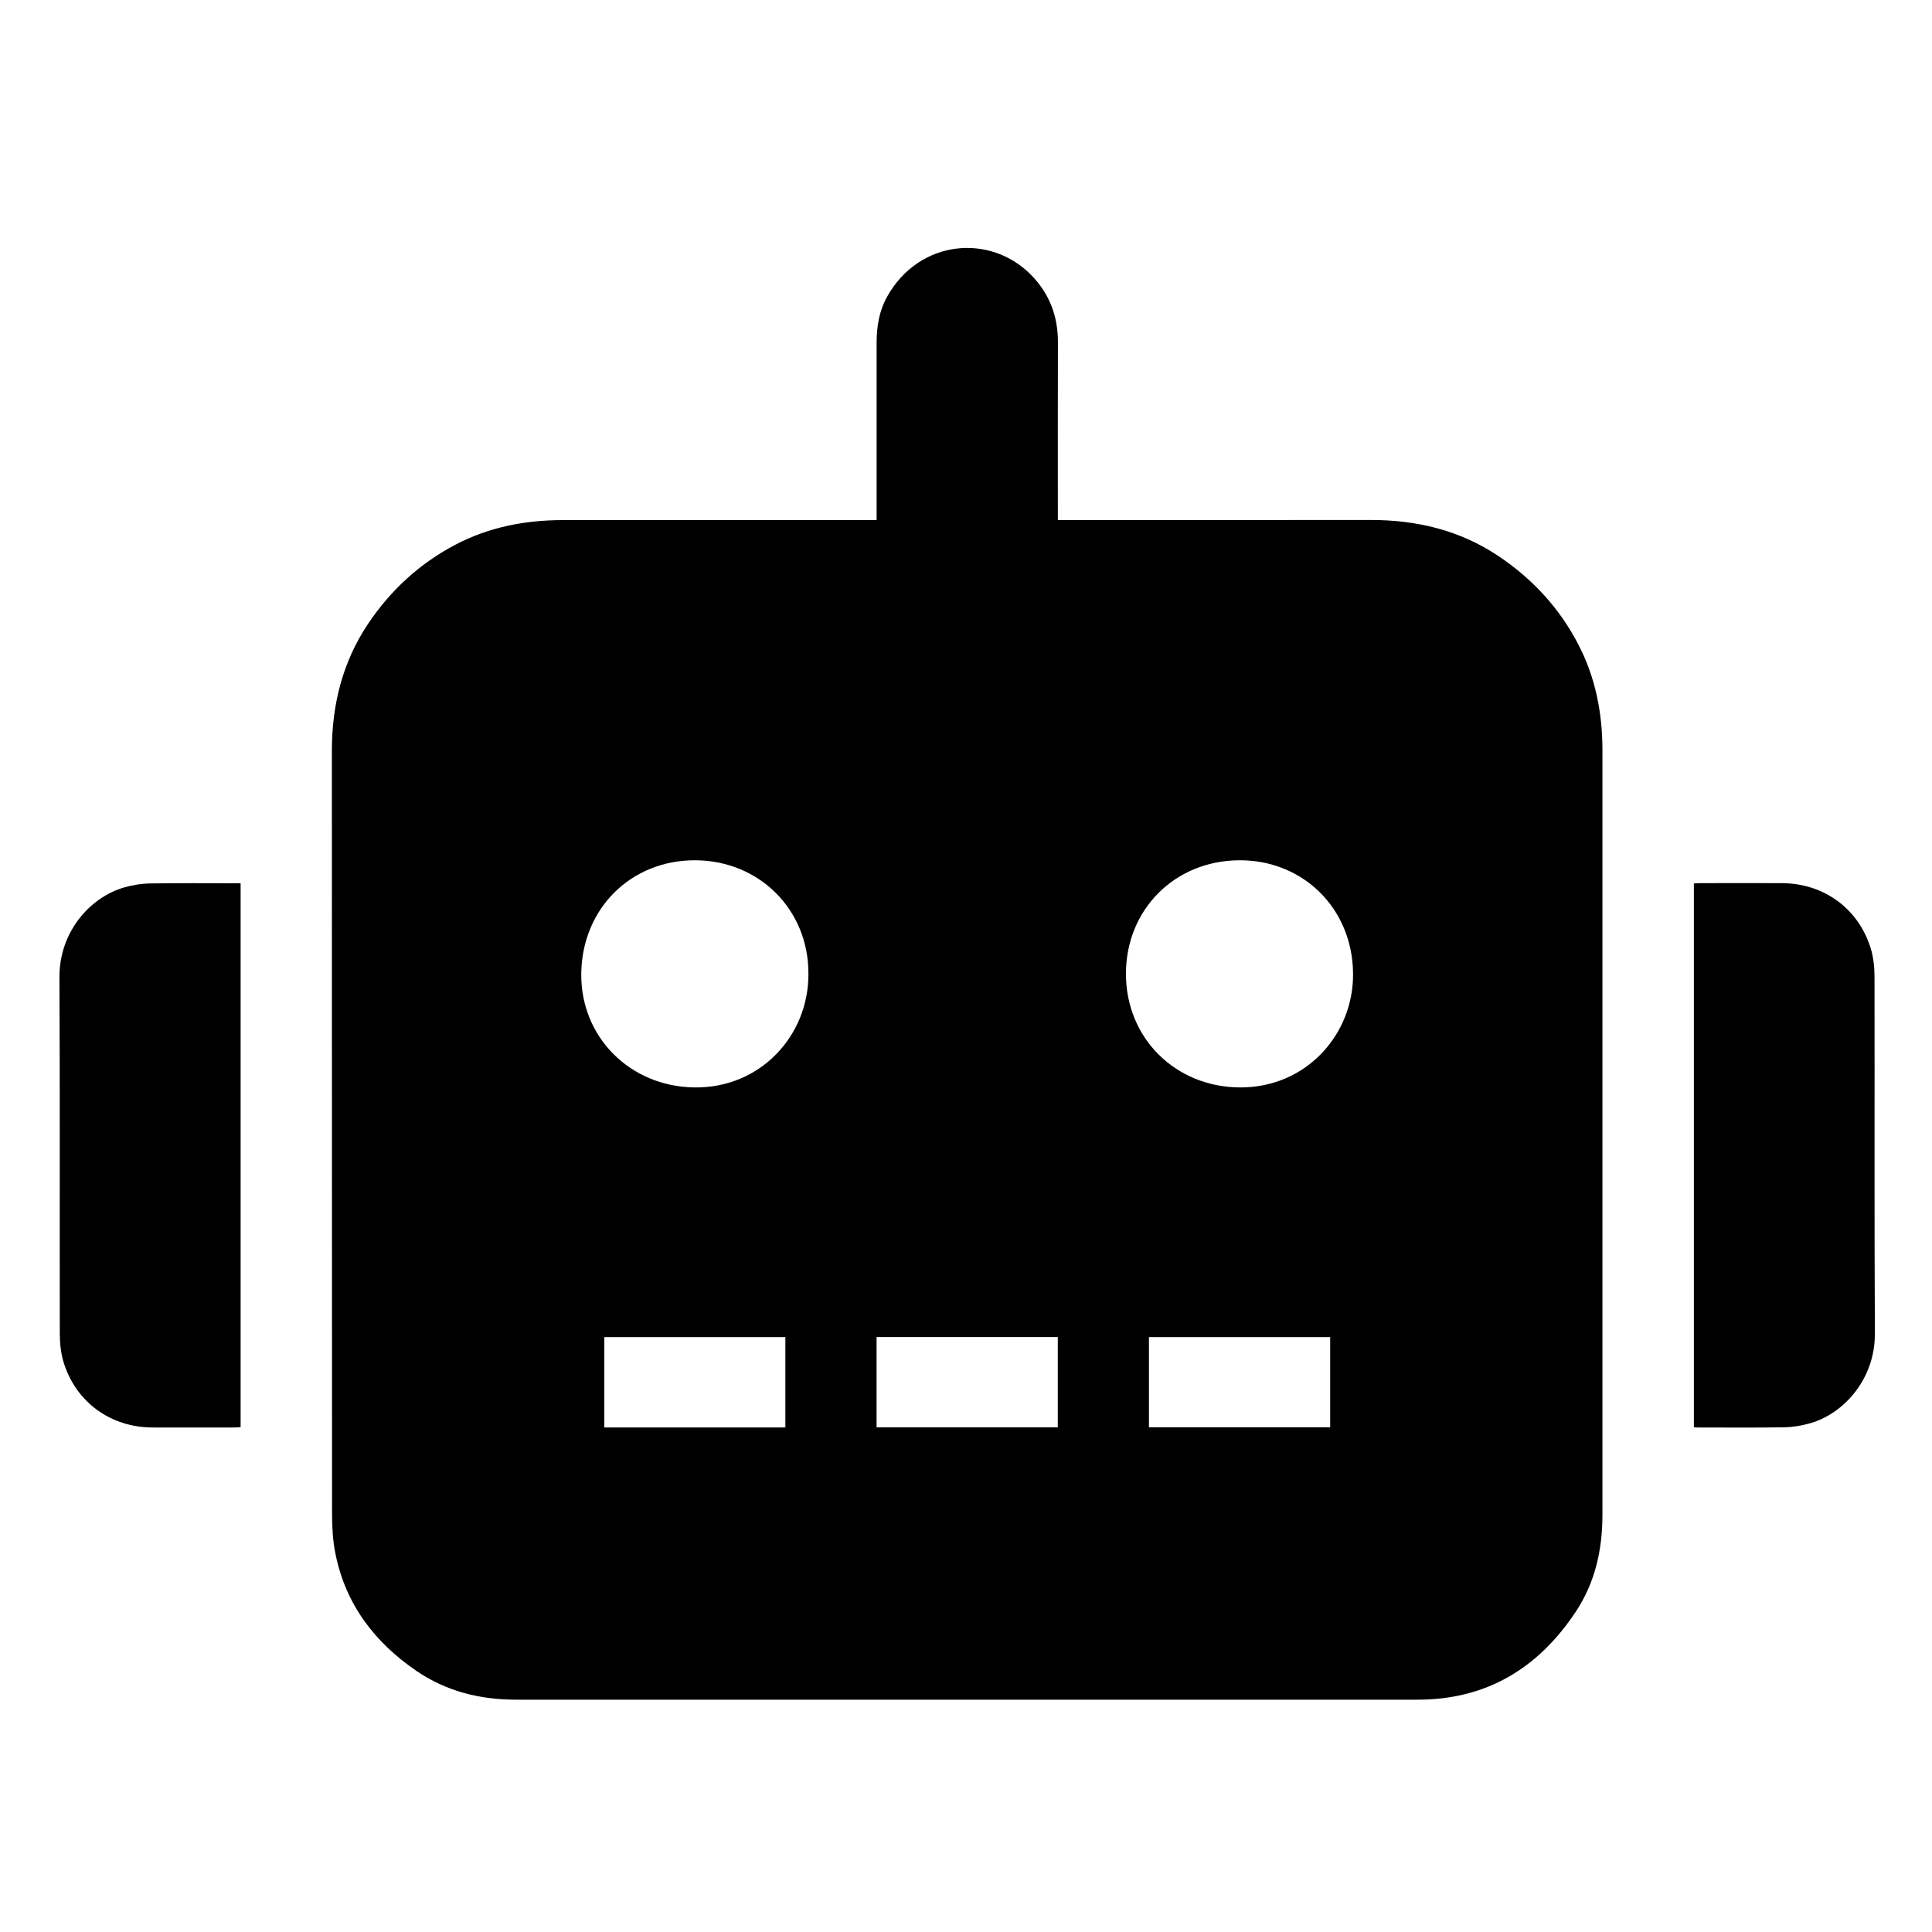
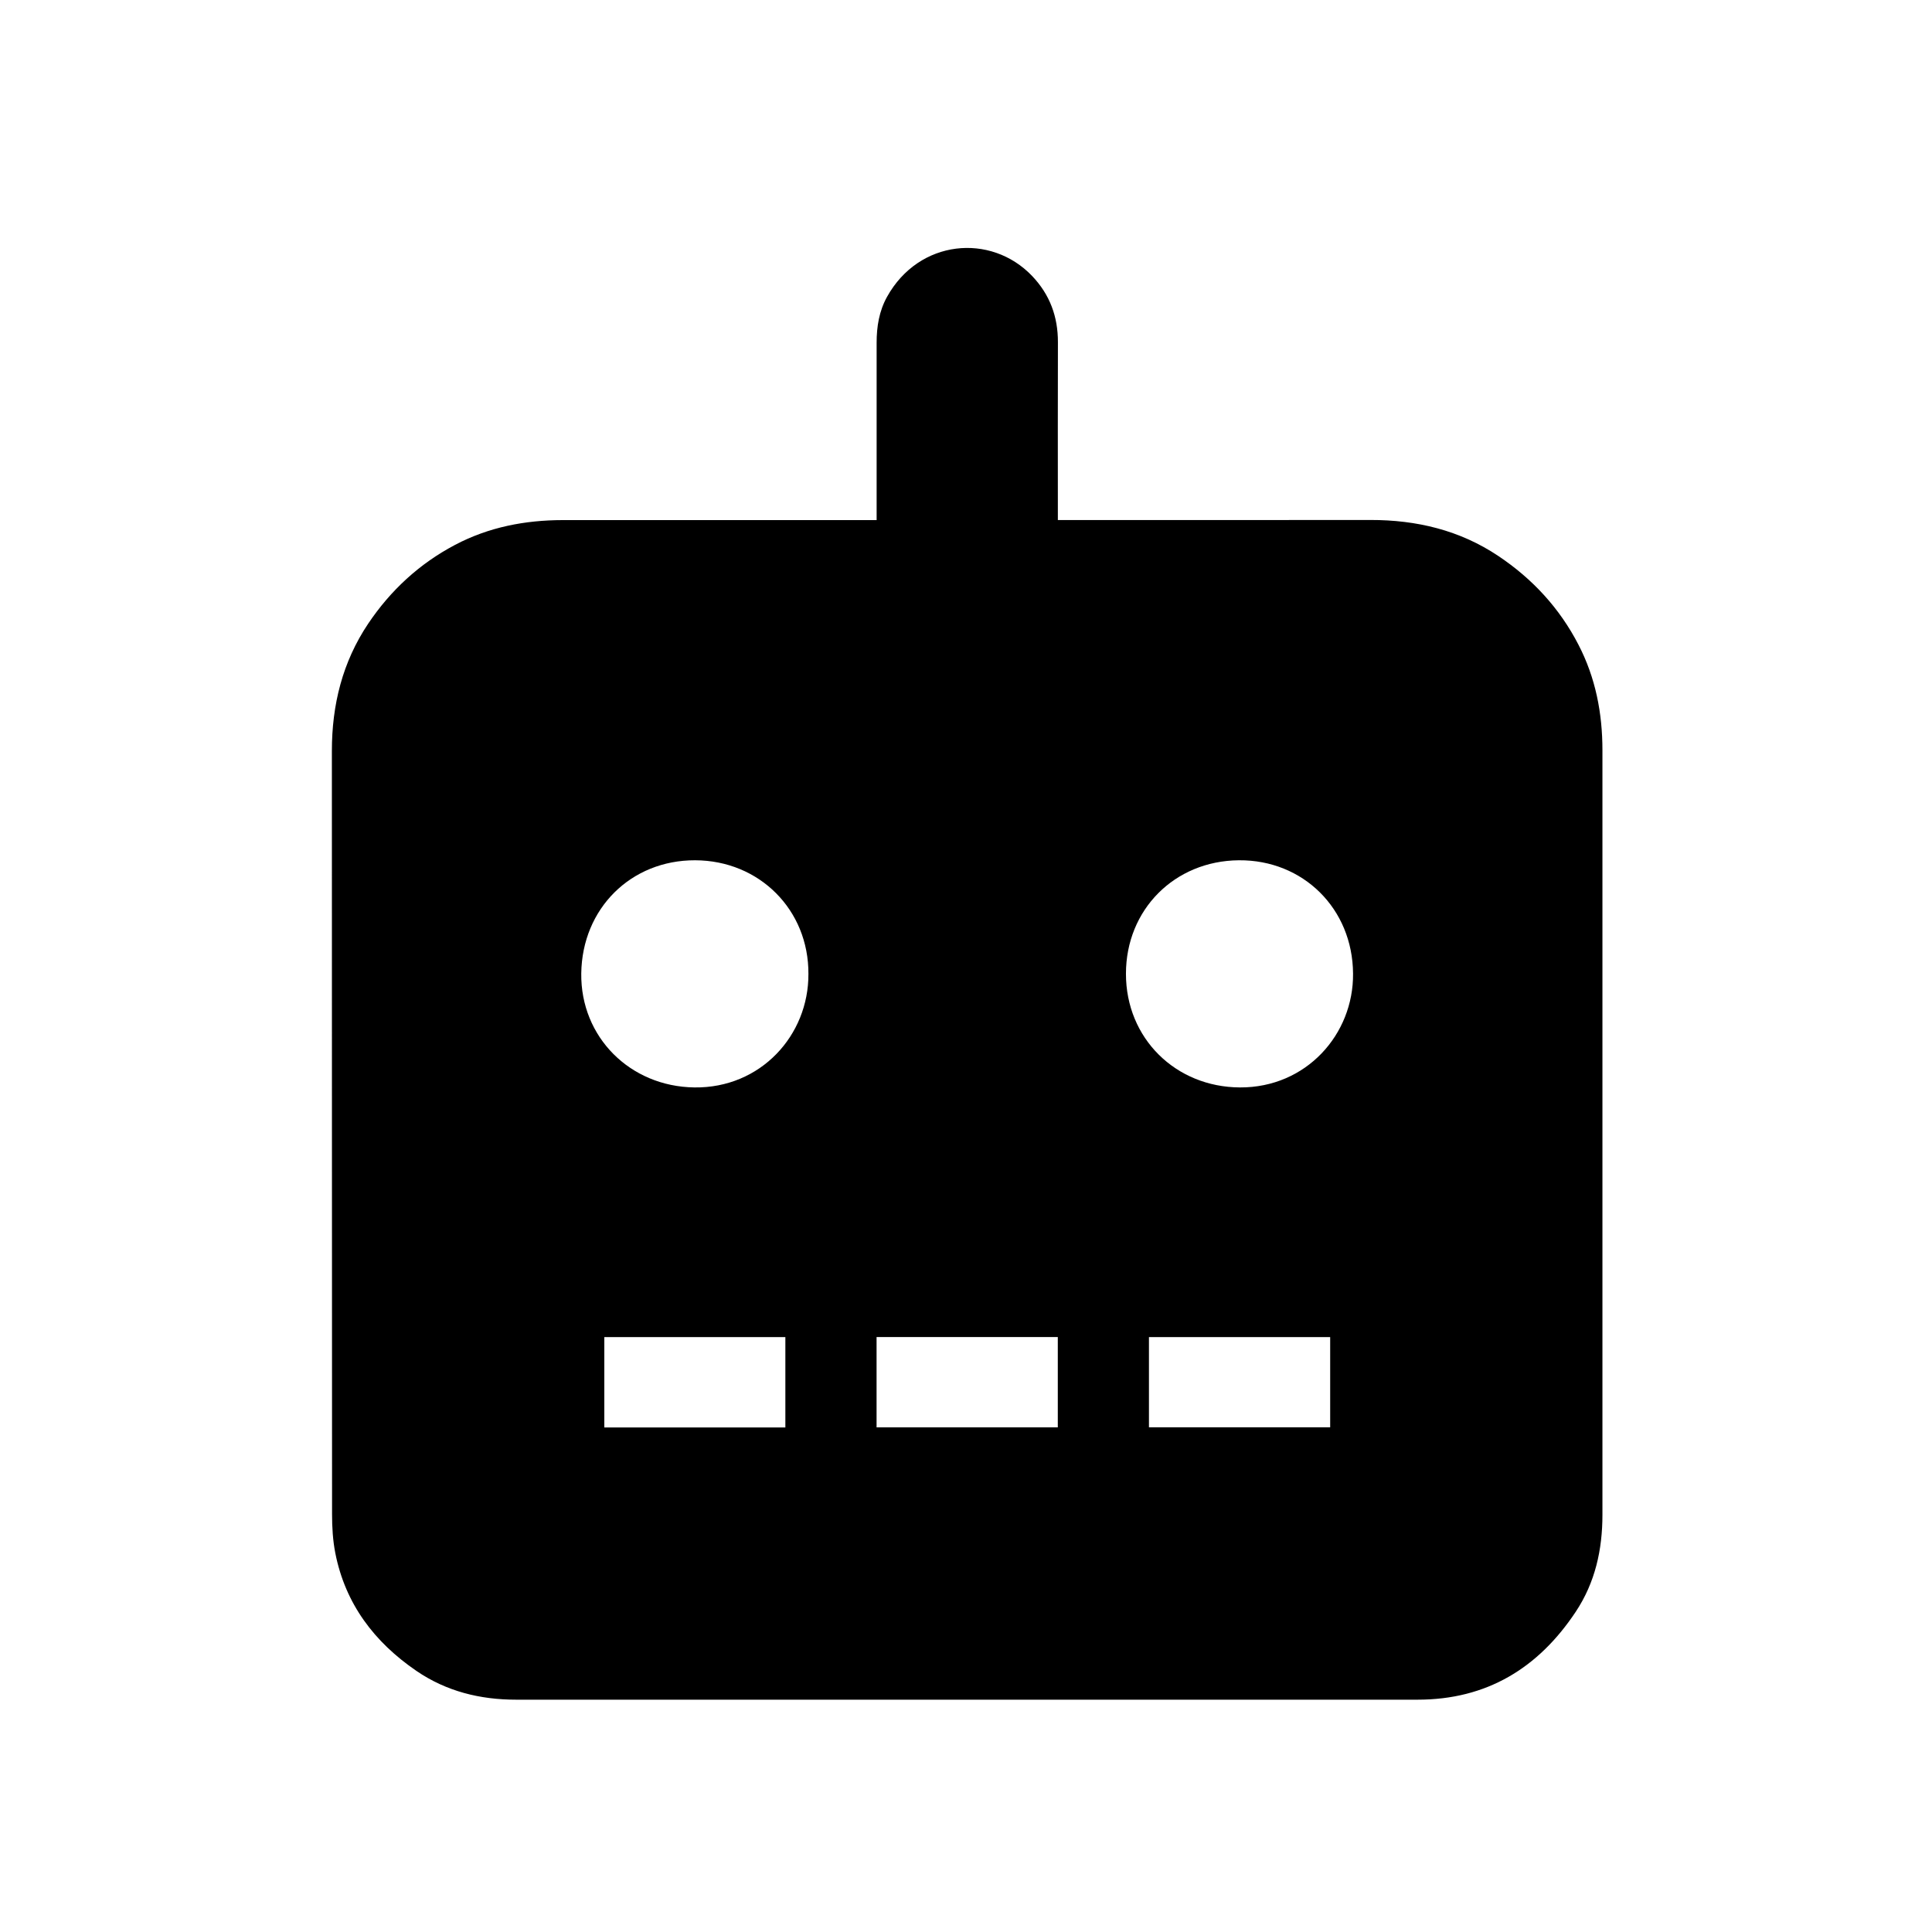
<svg xmlns="http://www.w3.org/2000/svg" version="1.1" id="Layer_1" x="0px" y="0px" viewBox="0 0 326 326" style="enable-background:new 0 0 326 326;" xml:space="preserve">
  <g id="kqXWQM.tif_00000046301421815219021770000016025818102836273818_">
    <g>
      <path d="M147.92,87.76c0-0.5,0-0.91,0-1.31c0-9.54,0.01-19.08,0-28.62c0-2.72,0.42-5.34,1.76-7.75    c5.38-9.69,17.51-10.8,24.47-3.52c3,3.15,4.37,6.87,4.36,11.18c-0.03,9.57-0.01,19.14-0.01,28.71c0,0.41,0,0.81,0,1.3    c0.54,0,0.94,0,1.35,0c17.13,0,34.27,0.01,51.4-0.01c7.78-0.01,15.07,1.72,21.58,6.08c5.74,3.84,10.32,8.78,13.51,14.96    c2.9,5.59,4.05,11.57,4.05,17.82c0,43,0,86.01,0,129.01c0,5.87-1.22,11.41-4.5,16.35c-6.33,9.53-15.04,14.84-26.69,14.84    c-43.81,0-87.62,0-131.43,0c-6.89,0-13.78,0-20.68,0c-6.08,0-11.77-1.4-16.83-4.86c-7.1-4.86-11.99-11.3-13.68-19.87    c-0.42-2.14-0.55-4.37-0.55-6.56c-0.03-42.94-0.01-85.88-0.03-128.82c0-7.75,1.79-14.99,6.13-21.46    c3.78-5.62,8.63-10.11,14.66-13.29c5.69-3,11.8-4.17,18.18-4.18c17.2-0.01,34.4,0,51.6,0C146.98,87.76,147.39,87.76,147.92,87.76z     M136.41,164.34c0.06-10.8-8.26-19.15-19.12-19.18c-10.84-0.03-19.07,8.15-19.21,19.1c-0.13,10.73,8.23,19.09,19.09,19.23    C128.34,183.64,136.46,174.71,136.41,164.34z M228.31,164.28c-0.07-10.94-8.41-19.21-19.27-19.12    c-10.85,0.09-19.05,8.33-19.05,19.15c-0.01,10.88,8.37,19.13,19.24,19.18C220.42,183.54,228.41,174.52,228.31,164.28z     M132.52,240.87c0-5.16,0-10.2,0-15.25c-10.23,0-20.38,0-30.55,0c0,5.12,0,10.17,0,15.25    C112.18,240.87,122.32,240.87,132.52,240.87z M147.91,240.85c10.22,0,20.37,0,30.58,0c0-5.1,0-10.16,0-15.24    c-10.22,0-20.37,0-30.58,0C147.91,230.71,147.91,235.76,147.91,240.85z M224.45,225.62c-10.25,0-20.4,0-30.58,0    c0,5.12,0,10.17,0,15.22c10.23,0,20.38,0,30.58,0C224.45,235.75,224.45,230.72,224.45,225.62z" />
-       <path d="M40.6,149.06c0,30.62,0,61.14,0,91.75c-0.3,0.02-0.58,0.06-0.85,0.06c-4.69,0-9.38,0.02-14.07,0    c-6.98-0.03-12.82-4.24-14.91-10.88c-0.5-1.58-0.68-3.32-0.68-4.99c-0.04-20.03,0.04-40.06-0.06-60.09    c-0.04-7.61,5.12-13.5,10.93-15.17c1.42-0.41,2.94-0.65,4.42-0.67c4.88-0.08,9.76-0.03,14.64-0.03    C40.18,149.02,40.34,149.04,40.6,149.06z" />
-       <path d="M285.82,240.82c0-30.61,0-61.15,0-91.75c0.33-0.02,0.61-0.05,0.89-0.05c4.66,0,9.32-0.02,13.97,0    c7.02,0.03,12.87,4.24,14.96,10.94c0.49,1.55,0.66,3.26,0.66,4.9c0.04,20.06-0.04,40.13,0.06,60.19    c0.04,7.55-5.16,13.46-10.9,15.1c-1.43,0.41-2.94,0.66-4.42,0.69c-4.91,0.08-9.83,0.03-14.74,0.03    C286.19,240.87,286.06,240.85,285.82,240.82z" />
    </g>
  </g>
</svg>